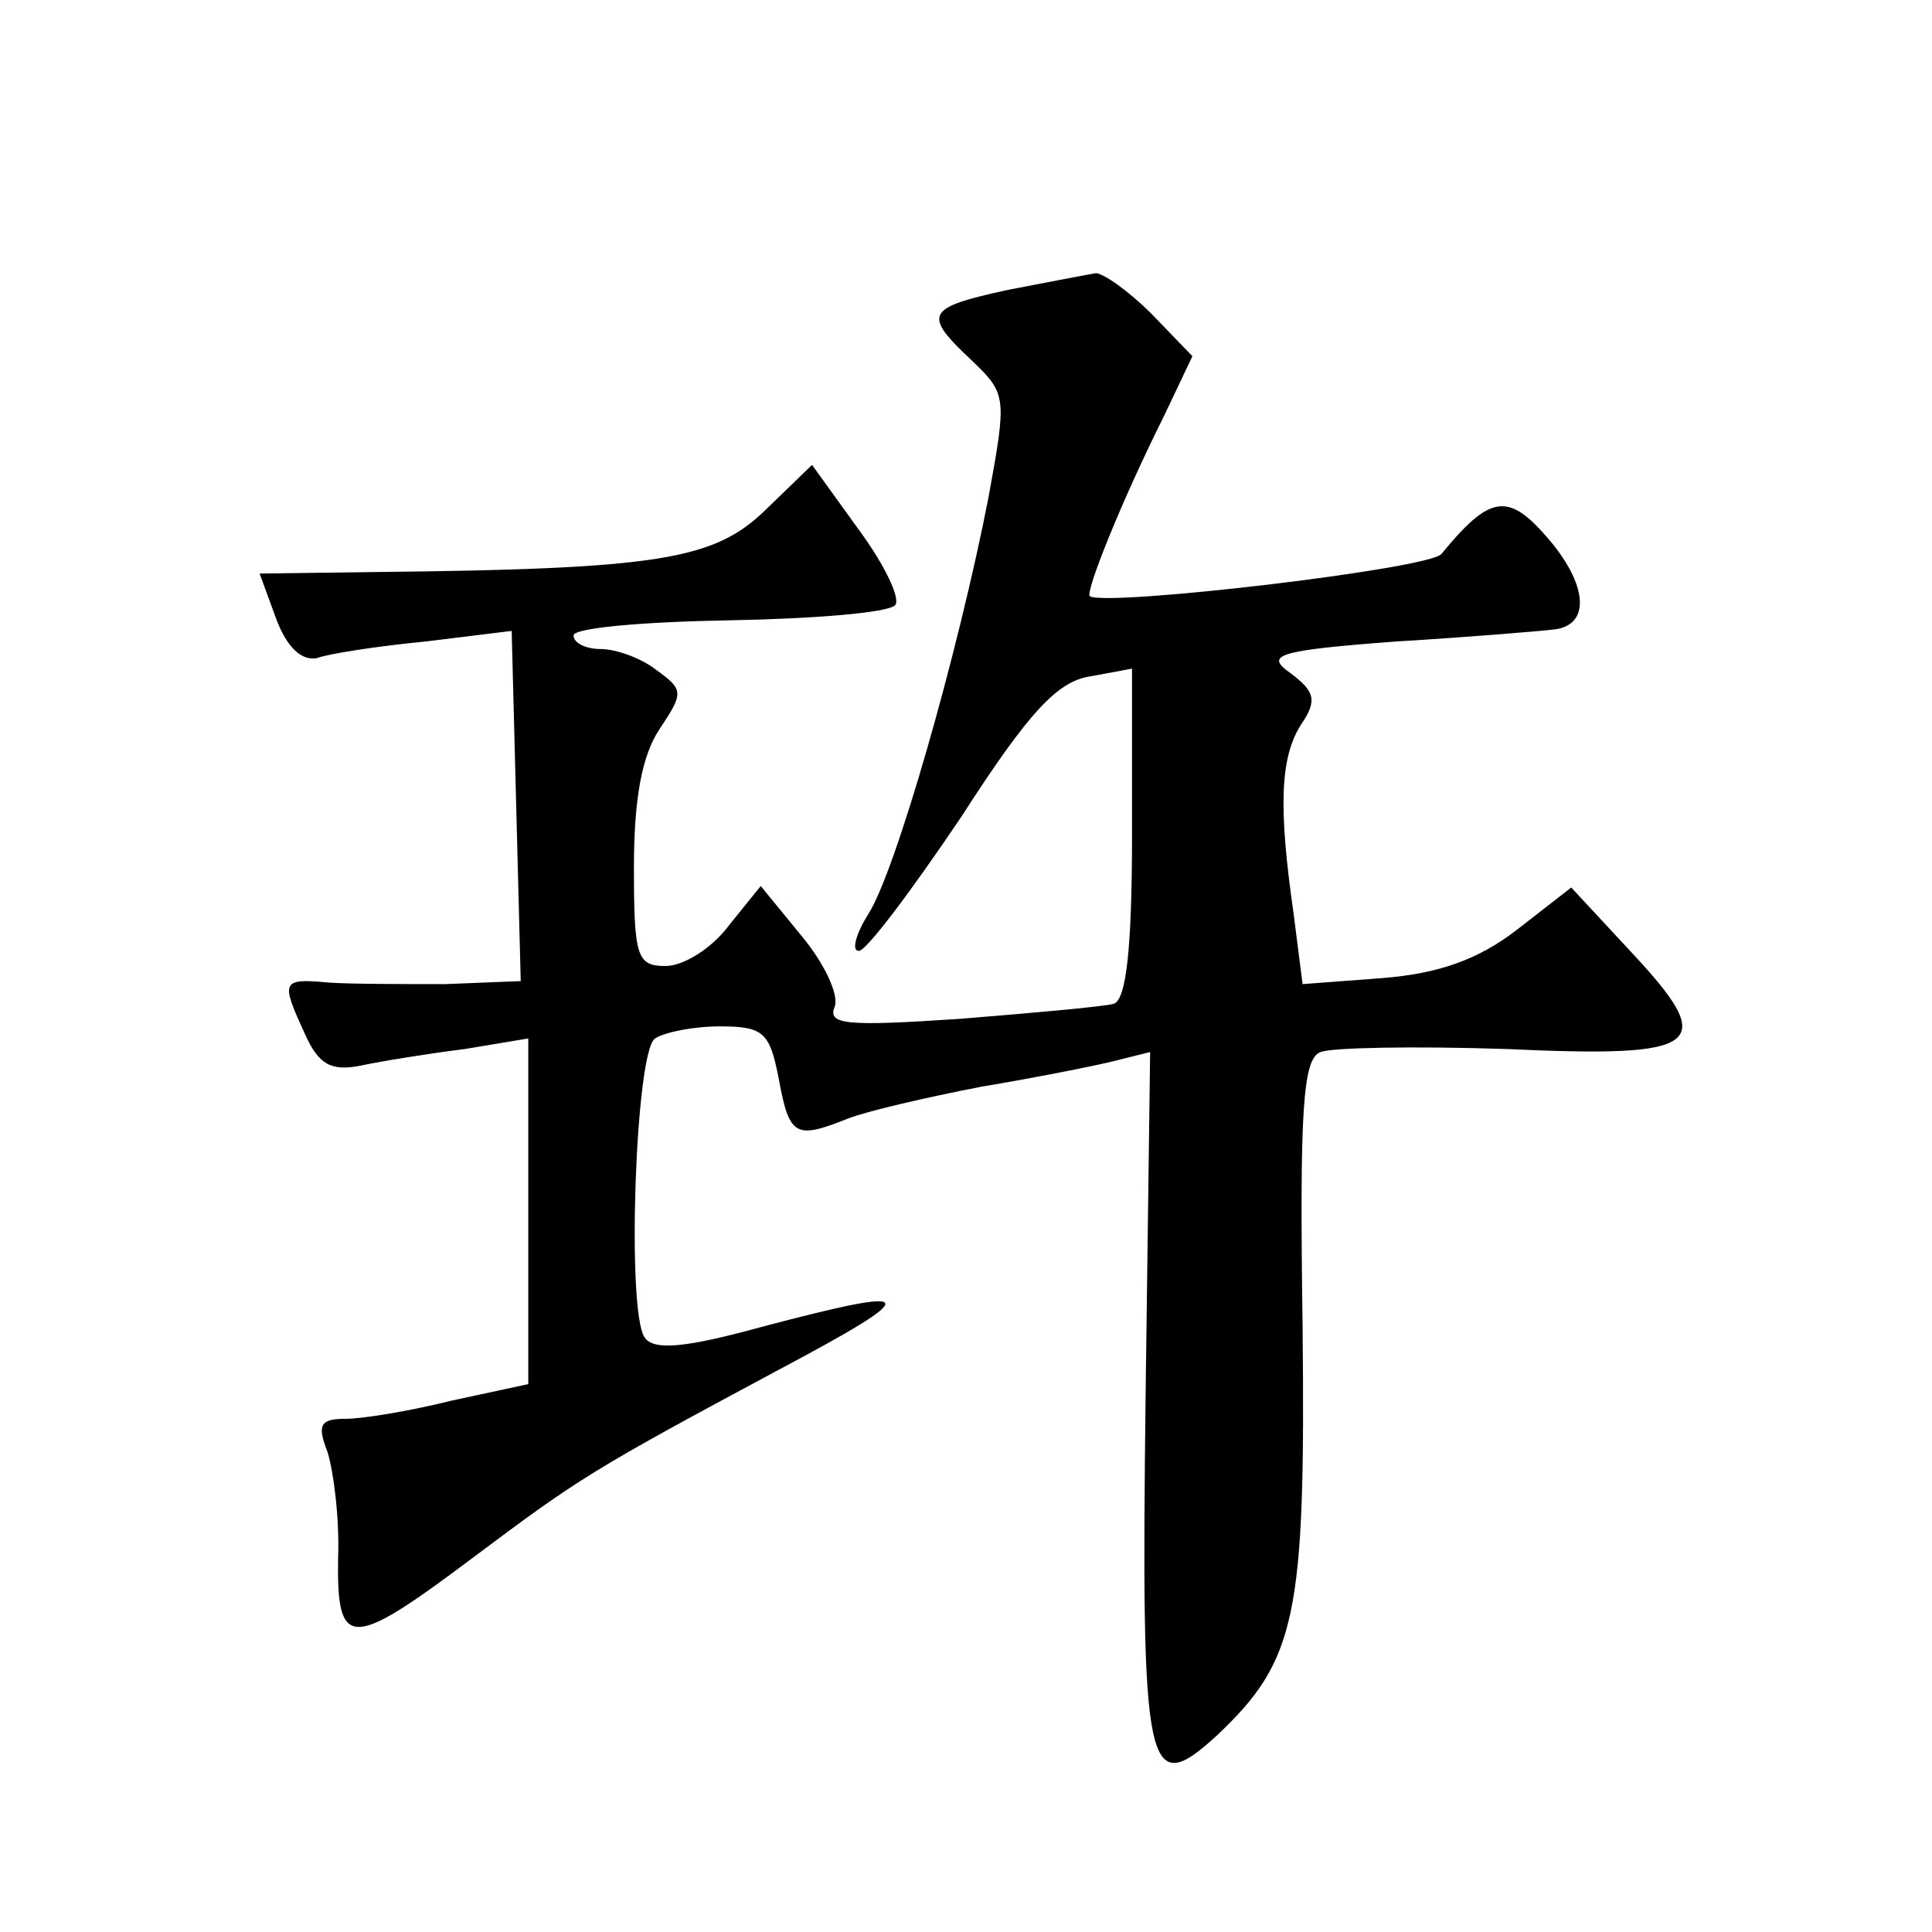
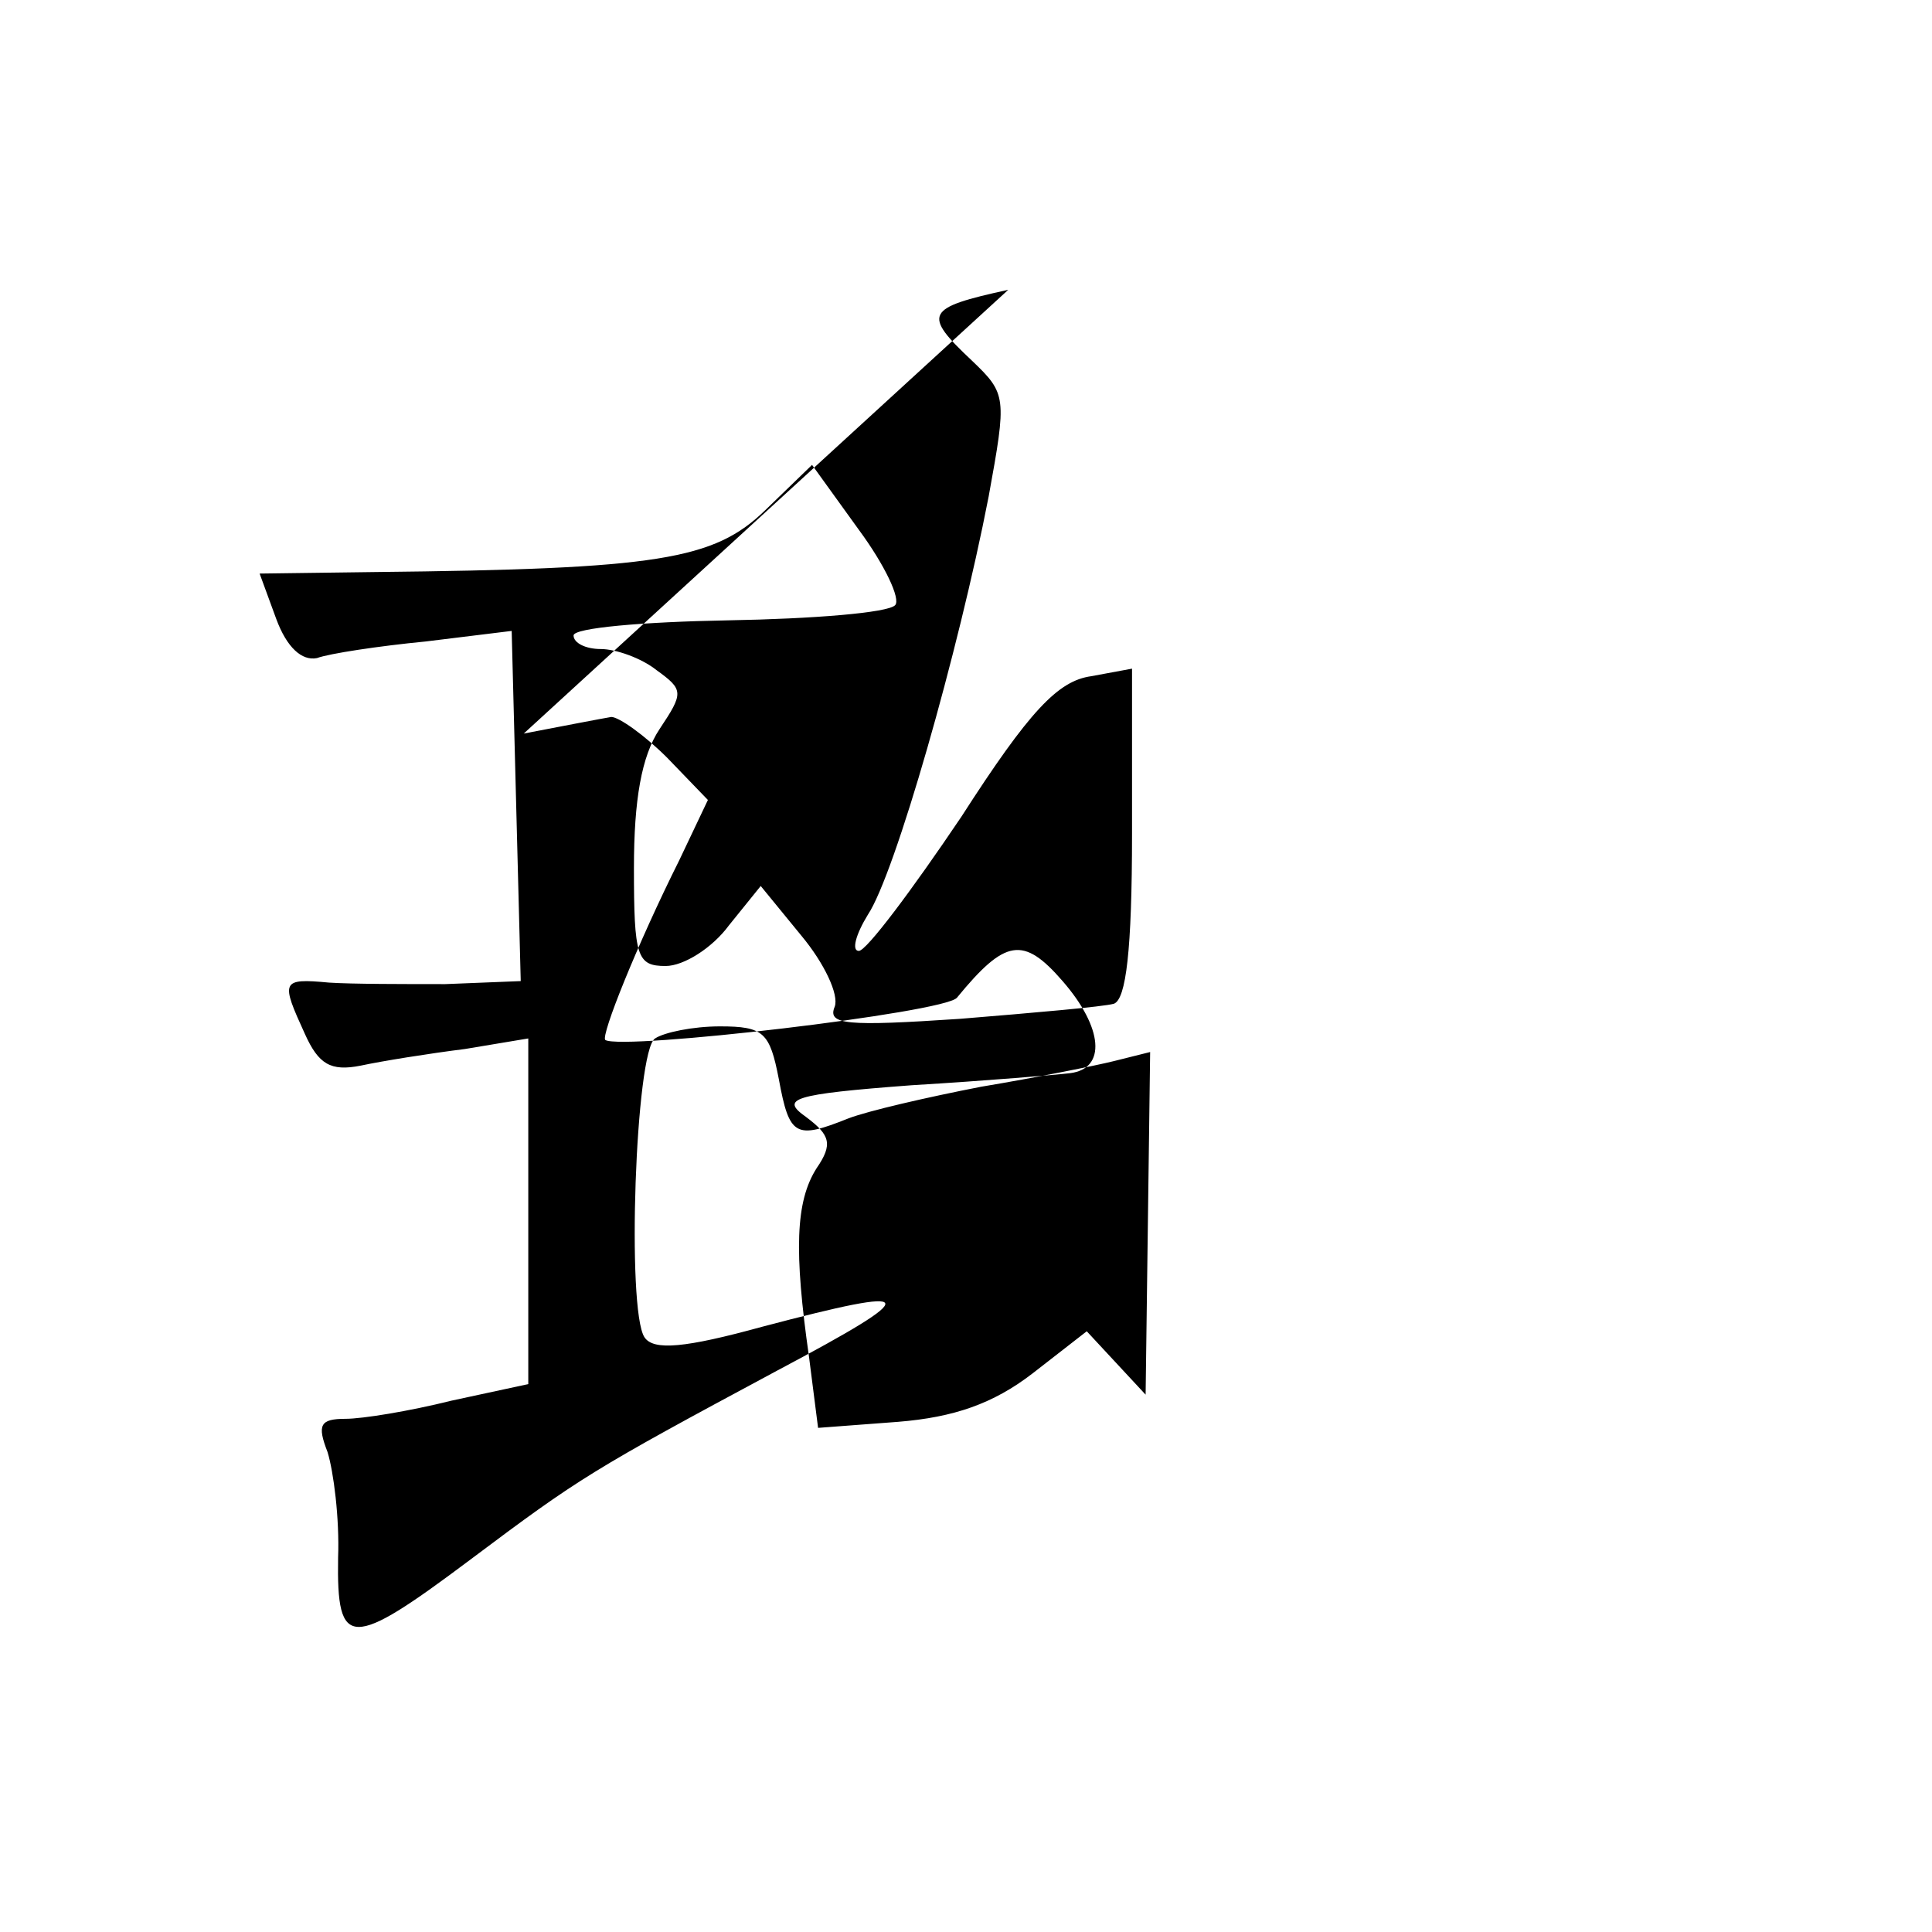
<svg xmlns="http://www.w3.org/2000/svg" version="1.0" width="128pt" height="128pt" viewBox="0 0 128 128" preserveAspectRatio="xMidYMid meet">
  <g transform="translate(0,128) scale(0.1,-0.1)" fill="#0" stroke="none">
-     <path d="M668 1088 c-55 -12 -57 -16 -24 -47 23 -22 23 -24 11 -90 -20 -103 -62 -250 -80 -277 -8 -13 -11 -24 -6 -24 5 0 35 40 68 89 45 70 64 90 86 93 l27 5 0 -109 c0 -78 -4 -110 -12 -113 -7 -2 -53 -6 -102 -10 -75 -5 -88 -4 -83 8 3 8 -7 29 -22 47 l-27 33 -21 -26 c-11 -15 -30 -27 -42 -27 -19 0 -21 6 -21 65 0 45 5 74 17 92 16 24 16 26 -2 39 -10 8 -27 14 -37 14 -10 0 -18 4 -18 9 0 5 46 9 102 10 57 1 106 5 111 10 4 4 -7 27 -24 50 l-31 43 -31 -30 c-34 -33 -71 -39 -259 -41 l-76 -1 11 -30 c7 -19 17 -28 27 -26 8 3 41 8 72 11 l57 7 3 -116 3 -116 -50 -2 c-27 0 -62 0 -77 1 -32 3 -32 1 -16 -34 9 -20 17 -25 37 -21 14 3 45 8 69 11 l42 7 0 -114 0 -115 -51 -11 c-28 -7 -59 -12 -70 -12 -17 0 -19 -4 -12 -22 4 -13 8 -44 7 -70 -1 -61 8 -61 88 -1 72 54 80 59 203 125 98 52 96 57 -10 29 -51 -14 -72 -16 -78 -7 -12 18 -6 190 7 198 6 4 25 8 43 8 29 0 33 -4 39 -35 7 -38 11 -40 46 -26 13 5 52 14 88 21 36 6 76 14 88 17 l24 6 -3 -227 c-3 -250 0 -269 47 -226 53 50 59 79 57 271 -2 143 0 178 12 182 7 3 63 4 123 2 131 -6 141 2 82 65 l-39 42 -36 -28 c-26 -20 -52 -29 -89 -32 l-53 -4 -6 47 c-10 70 -9 103 5 125 11 16 9 22 -7 34 -17 12 -10 15 70 21 50 3 97 7 105 8 24 3 22 30 -5 61 -26 30 -38 28 -70 -11 -8 -10 -222 -35 -233 -28 -3 3 21 63 49 119 l19 40 -27 28 c-15 15 -32 27 -37 27 -6 -1 -32 -6 -58 -11z" />
+     <path d="M668 1088 c-55 -12 -57 -16 -24 -47 23 -22 23 -24 11 -90 -20 -103 -62 -250 -80 -277 -8 -13 -11 -24 -6 -24 5 0 35 40 68 89 45 70 64 90 86 93 l27 5 0 -109 c0 -78 -4 -110 -12 -113 -7 -2 -53 -6 -102 -10 -75 -5 -88 -4 -83 8 3 8 -7 29 -22 47 l-27 33 -21 -26 c-11 -15 -30 -27 -42 -27 -19 0 -21 6 -21 65 0 45 5 74 17 92 16 24 16 26 -2 39 -10 8 -27 14 -37 14 -10 0 -18 4 -18 9 0 5 46 9 102 10 57 1 106 5 111 10 4 4 -7 27 -24 50 l-31 43 -31 -30 c-34 -33 -71 -39 -259 -41 l-76 -1 11 -30 c7 -19 17 -28 27 -26 8 3 41 8 72 11 l57 7 3 -116 3 -116 -50 -2 c-27 0 -62 0 -77 1 -32 3 -32 1 -16 -34 9 -20 17 -25 37 -21 14 3 45 8 69 11 l42 7 0 -114 0 -115 -51 -11 c-28 -7 -59 -12 -70 -12 -17 0 -19 -4 -12 -22 4 -13 8 -44 7 -70 -1 -61 8 -61 88 -1 72 54 80 59 203 125 98 52 96 57 -10 29 -51 -14 -72 -16 -78 -7 -12 18 -6 190 7 198 6 4 25 8 43 8 29 0 33 -4 39 -35 7 -38 11 -40 46 -26 13 5 52 14 88 21 36 6 76 14 88 17 l24 6 -3 -227 l-39 42 -36 -28 c-26 -20 -52 -29 -89 -32 l-53 -4 -6 47 c-10 70 -9 103 5 125 11 16 9 22 -7 34 -17 12 -10 15 70 21 50 3 97 7 105 8 24 3 22 30 -5 61 -26 30 -38 28 -70 -11 -8 -10 -222 -35 -233 -28 -3 3 21 63 49 119 l19 40 -27 28 c-15 15 -32 27 -37 27 -6 -1 -32 -6 -58 -11z" />
  </g>
</svg>